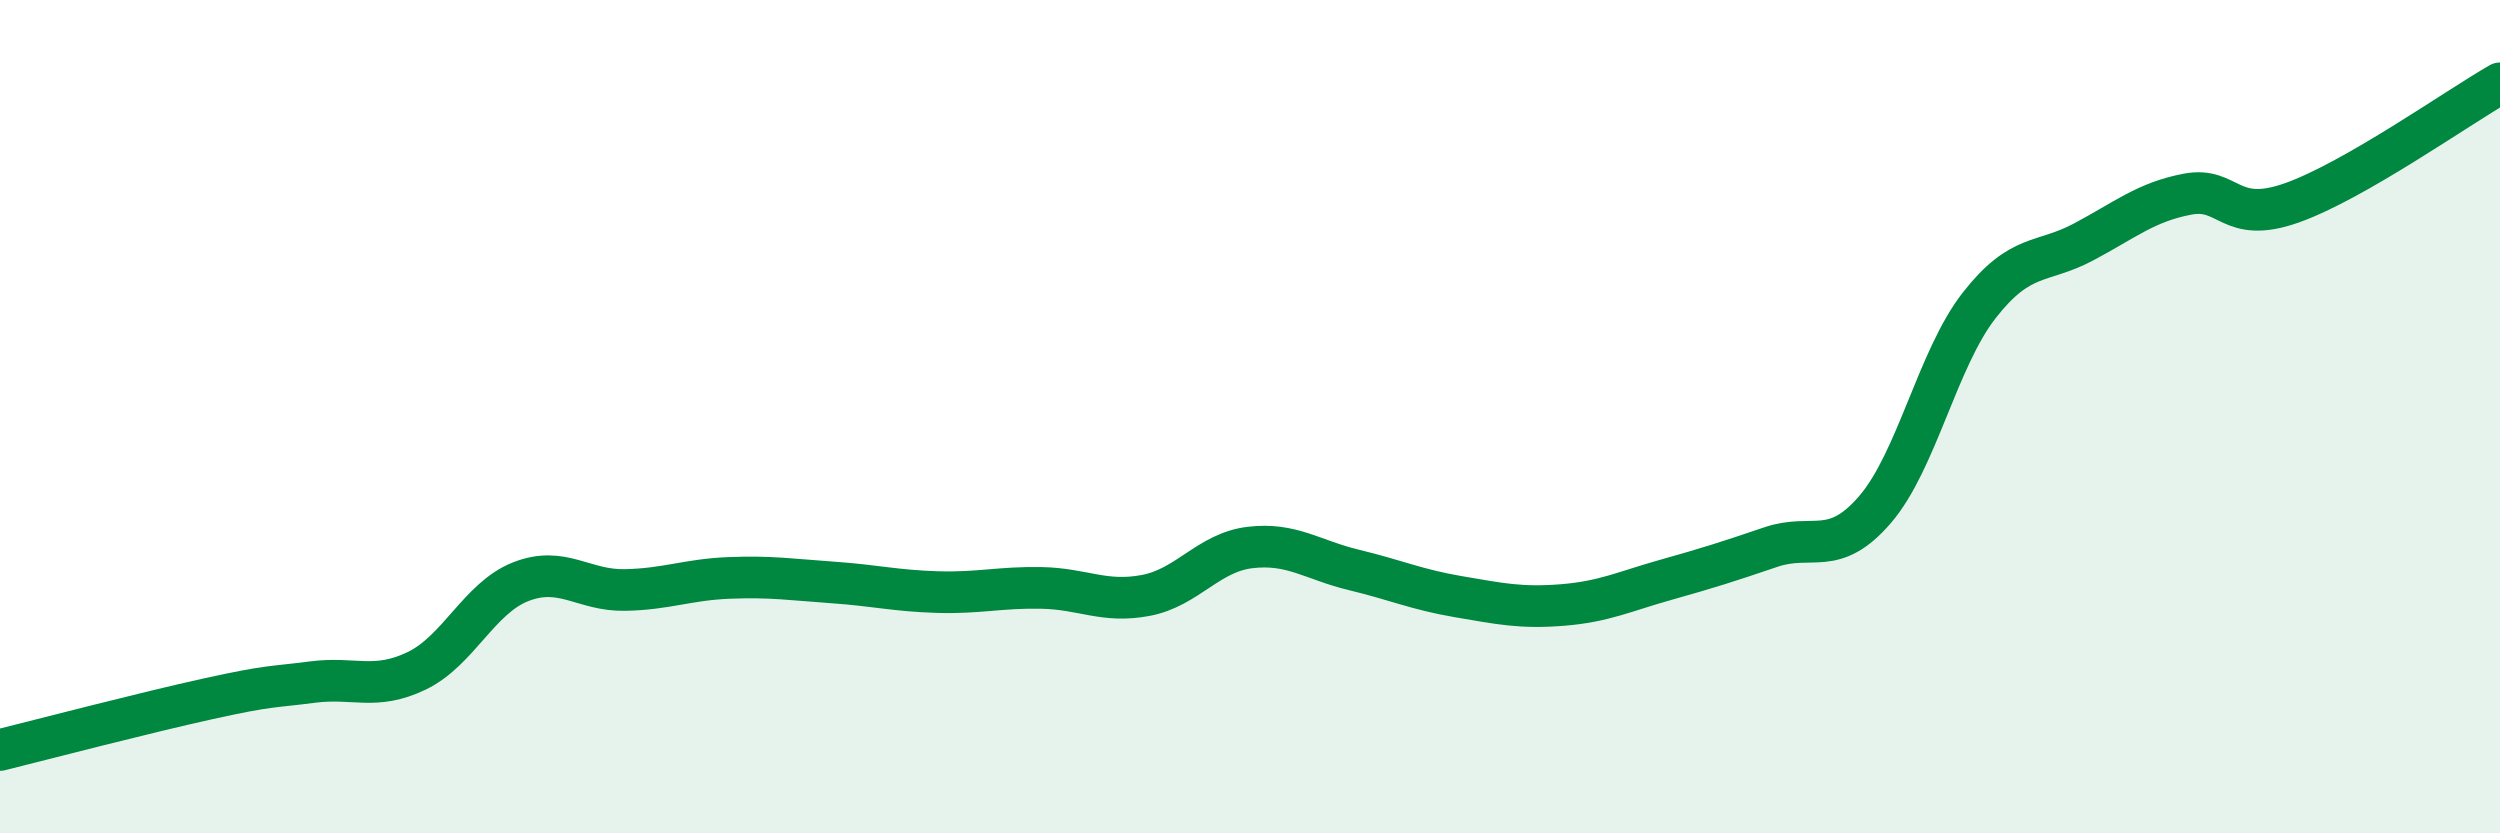
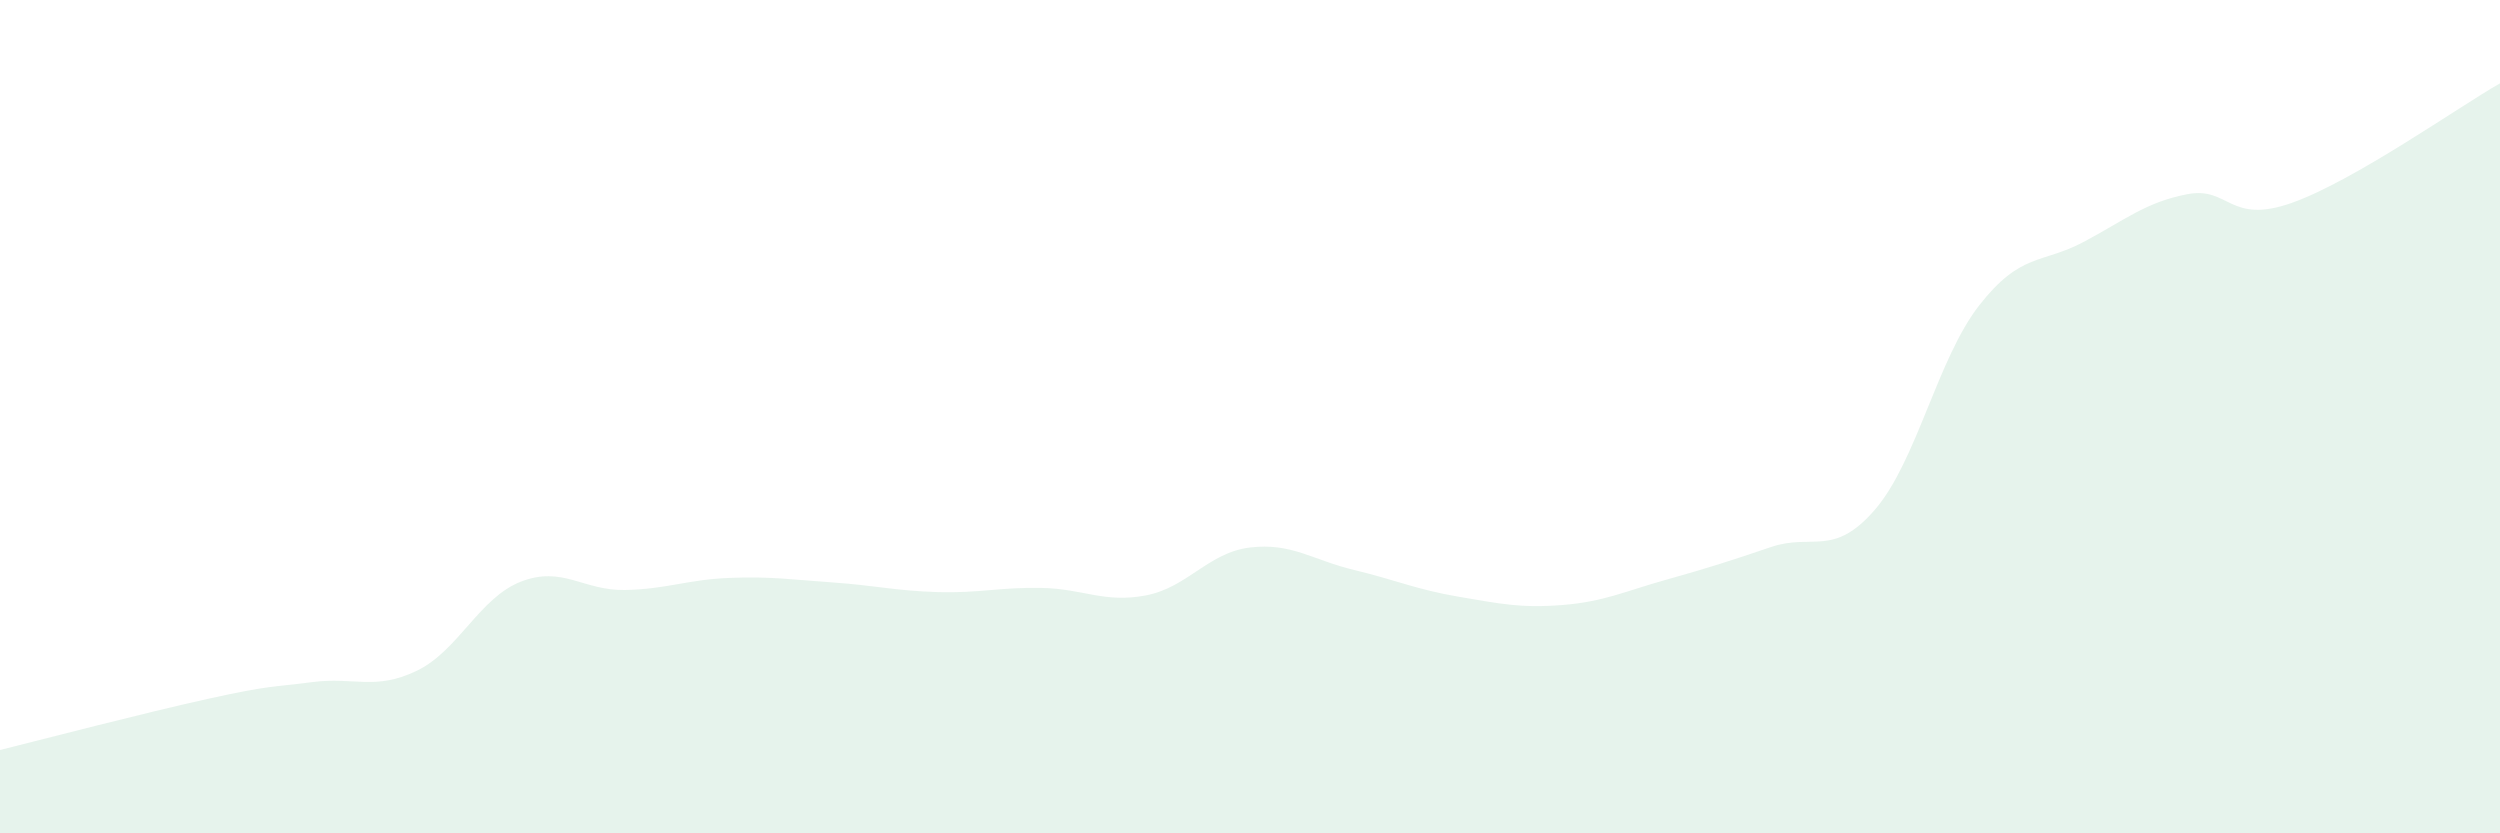
<svg xmlns="http://www.w3.org/2000/svg" width="60" height="20" viewBox="0 0 60 20">
  <path d="M 0,18 C 1,17.75 3.5,17.1 5,16.77 C 6.5,16.44 6.5,16.5 7.5,16.37 C 8.5,16.24 9,16.58 10,16.1 C 11,15.62 11.5,14.35 12.5,13.96 C 13.5,13.57 14,14.18 15,14.16 C 16,14.14 16.5,13.91 17.5,13.87 C 18.5,13.83 19,13.91 20,13.98 C 21,14.05 21.5,14.18 22.5,14.21 C 23.5,14.24 24,14.09 25,14.11 C 26,14.13 26.5,14.48 27.5,14.29 C 28.5,14.1 29,13.26 30,13.14 C 31,13.02 31.5,13.44 32.5,13.68 C 33.5,13.92 34,14.15 35,14.32 C 36,14.49 36.5,14.6 37.5,14.52 C 38.5,14.44 39,14.19 40,13.91 C 41,13.63 41.5,13.47 42.5,13.13 C 43.5,12.79 44,13.39 45,12.23 C 46,11.07 46.5,8.61 47.5,7.33 C 48.5,6.05 49,6.34 50,5.81 C 51,5.28 51.5,4.85 52.5,4.66 C 53.5,4.47 53.5,5.4 55,4.87 C 56.5,4.34 59,2.57 60,2L60 20L0 20Z" fill="#008740" opacity="0.1" stroke-linecap="round" stroke-linejoin="round" />
-   <path d="M 0,18 C 1,17.75 3.5,17.1 5,16.77 C 6.5,16.44 6.5,16.5 7.5,16.37 C 8.5,16.24 9,16.58 10,16.1 C 11,15.62 11.5,14.35 12.5,13.96 C 13.5,13.57 14,14.18 15,14.16 C 16,14.14 16.5,13.91 17.5,13.87 C 18.5,13.83 19,13.91 20,13.98 C 21,14.05 21.5,14.18 22.5,14.21 C 23.5,14.24 24,14.09 25,14.11 C 26,14.13 26.5,14.48 27.5,14.29 C 28.5,14.1 29,13.26 30,13.14 C 31,13.02 31.5,13.44 32.5,13.68 C 33.5,13.92 34,14.15 35,14.32 C 36,14.49 36.5,14.6 37.5,14.52 C 38.5,14.44 39,14.19 40,13.91 C 41,13.63 41.5,13.47 42.5,13.13 C 43.5,12.79 44,13.39 45,12.23 C 46,11.07 46.5,8.61 47.5,7.33 C 48.5,6.05 49,6.34 50,5.81 C 51,5.28 51.5,4.85 52.5,4.66 C 53.5,4.47 53.5,5.4 55,4.87 C 56.5,4.34 59,2.57 60,2" stroke="#008740" stroke-width="1" fill="none" stroke-linecap="round" stroke-linejoin="round" />
</svg>